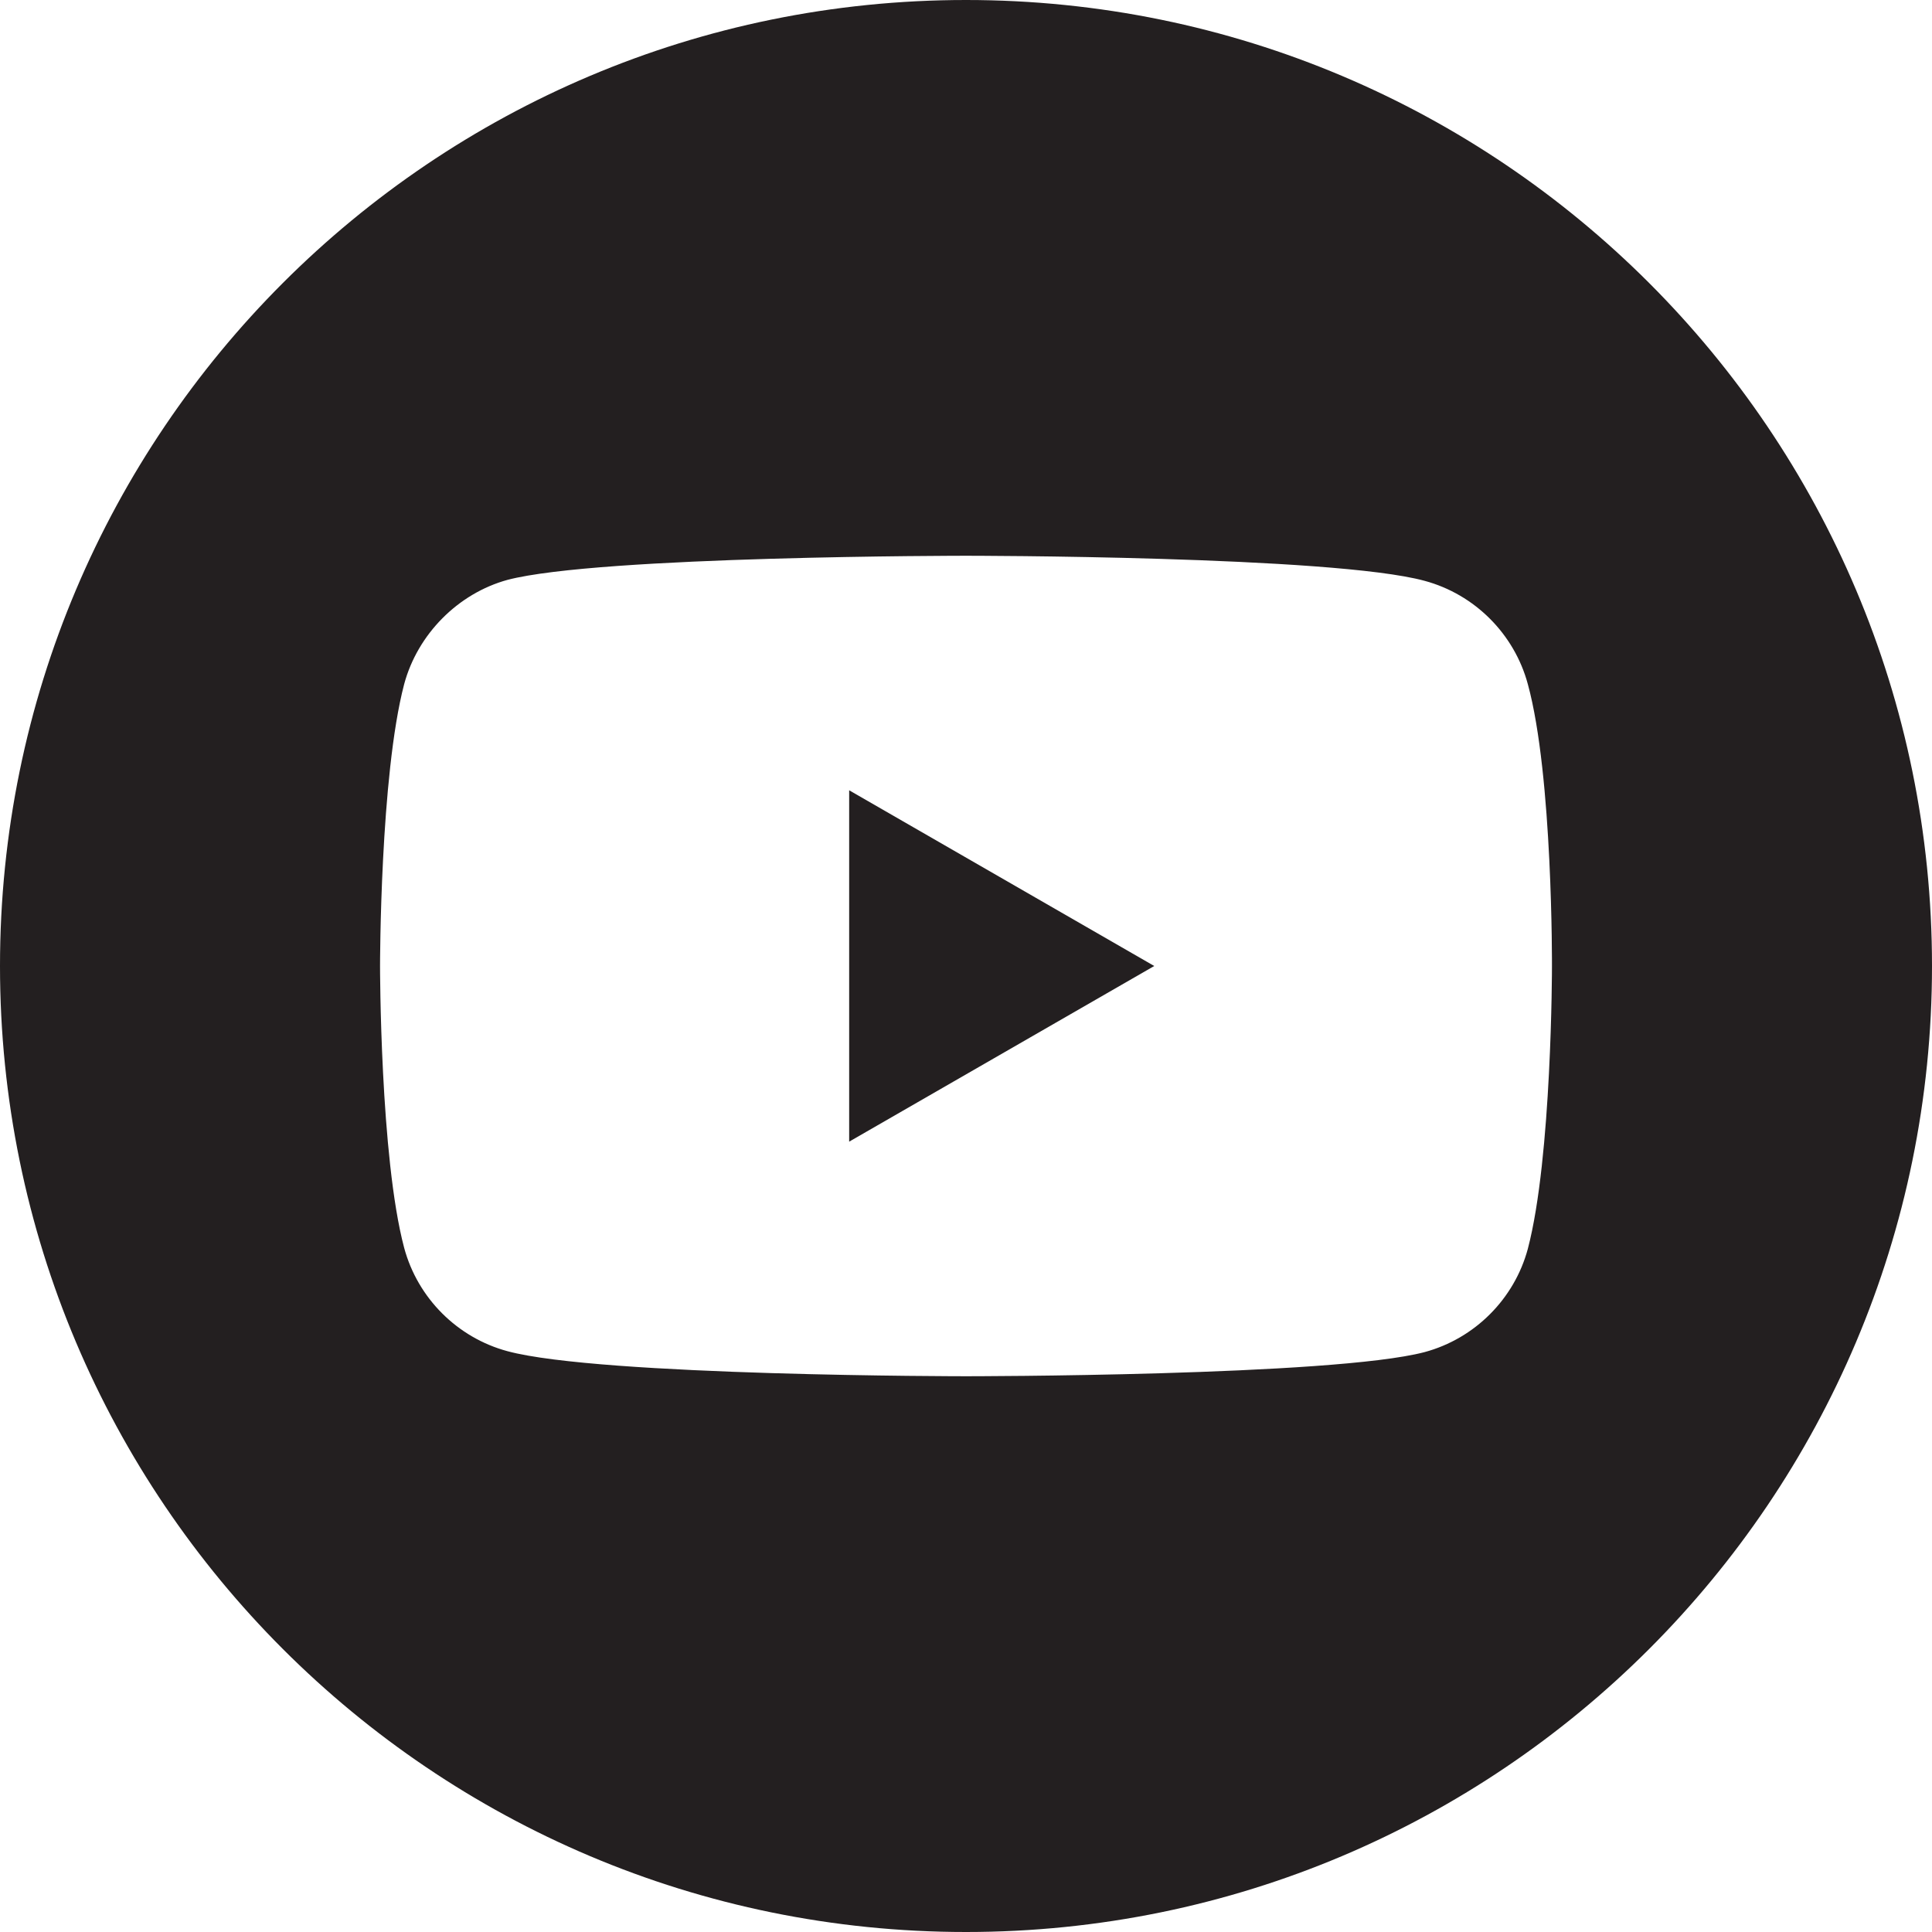
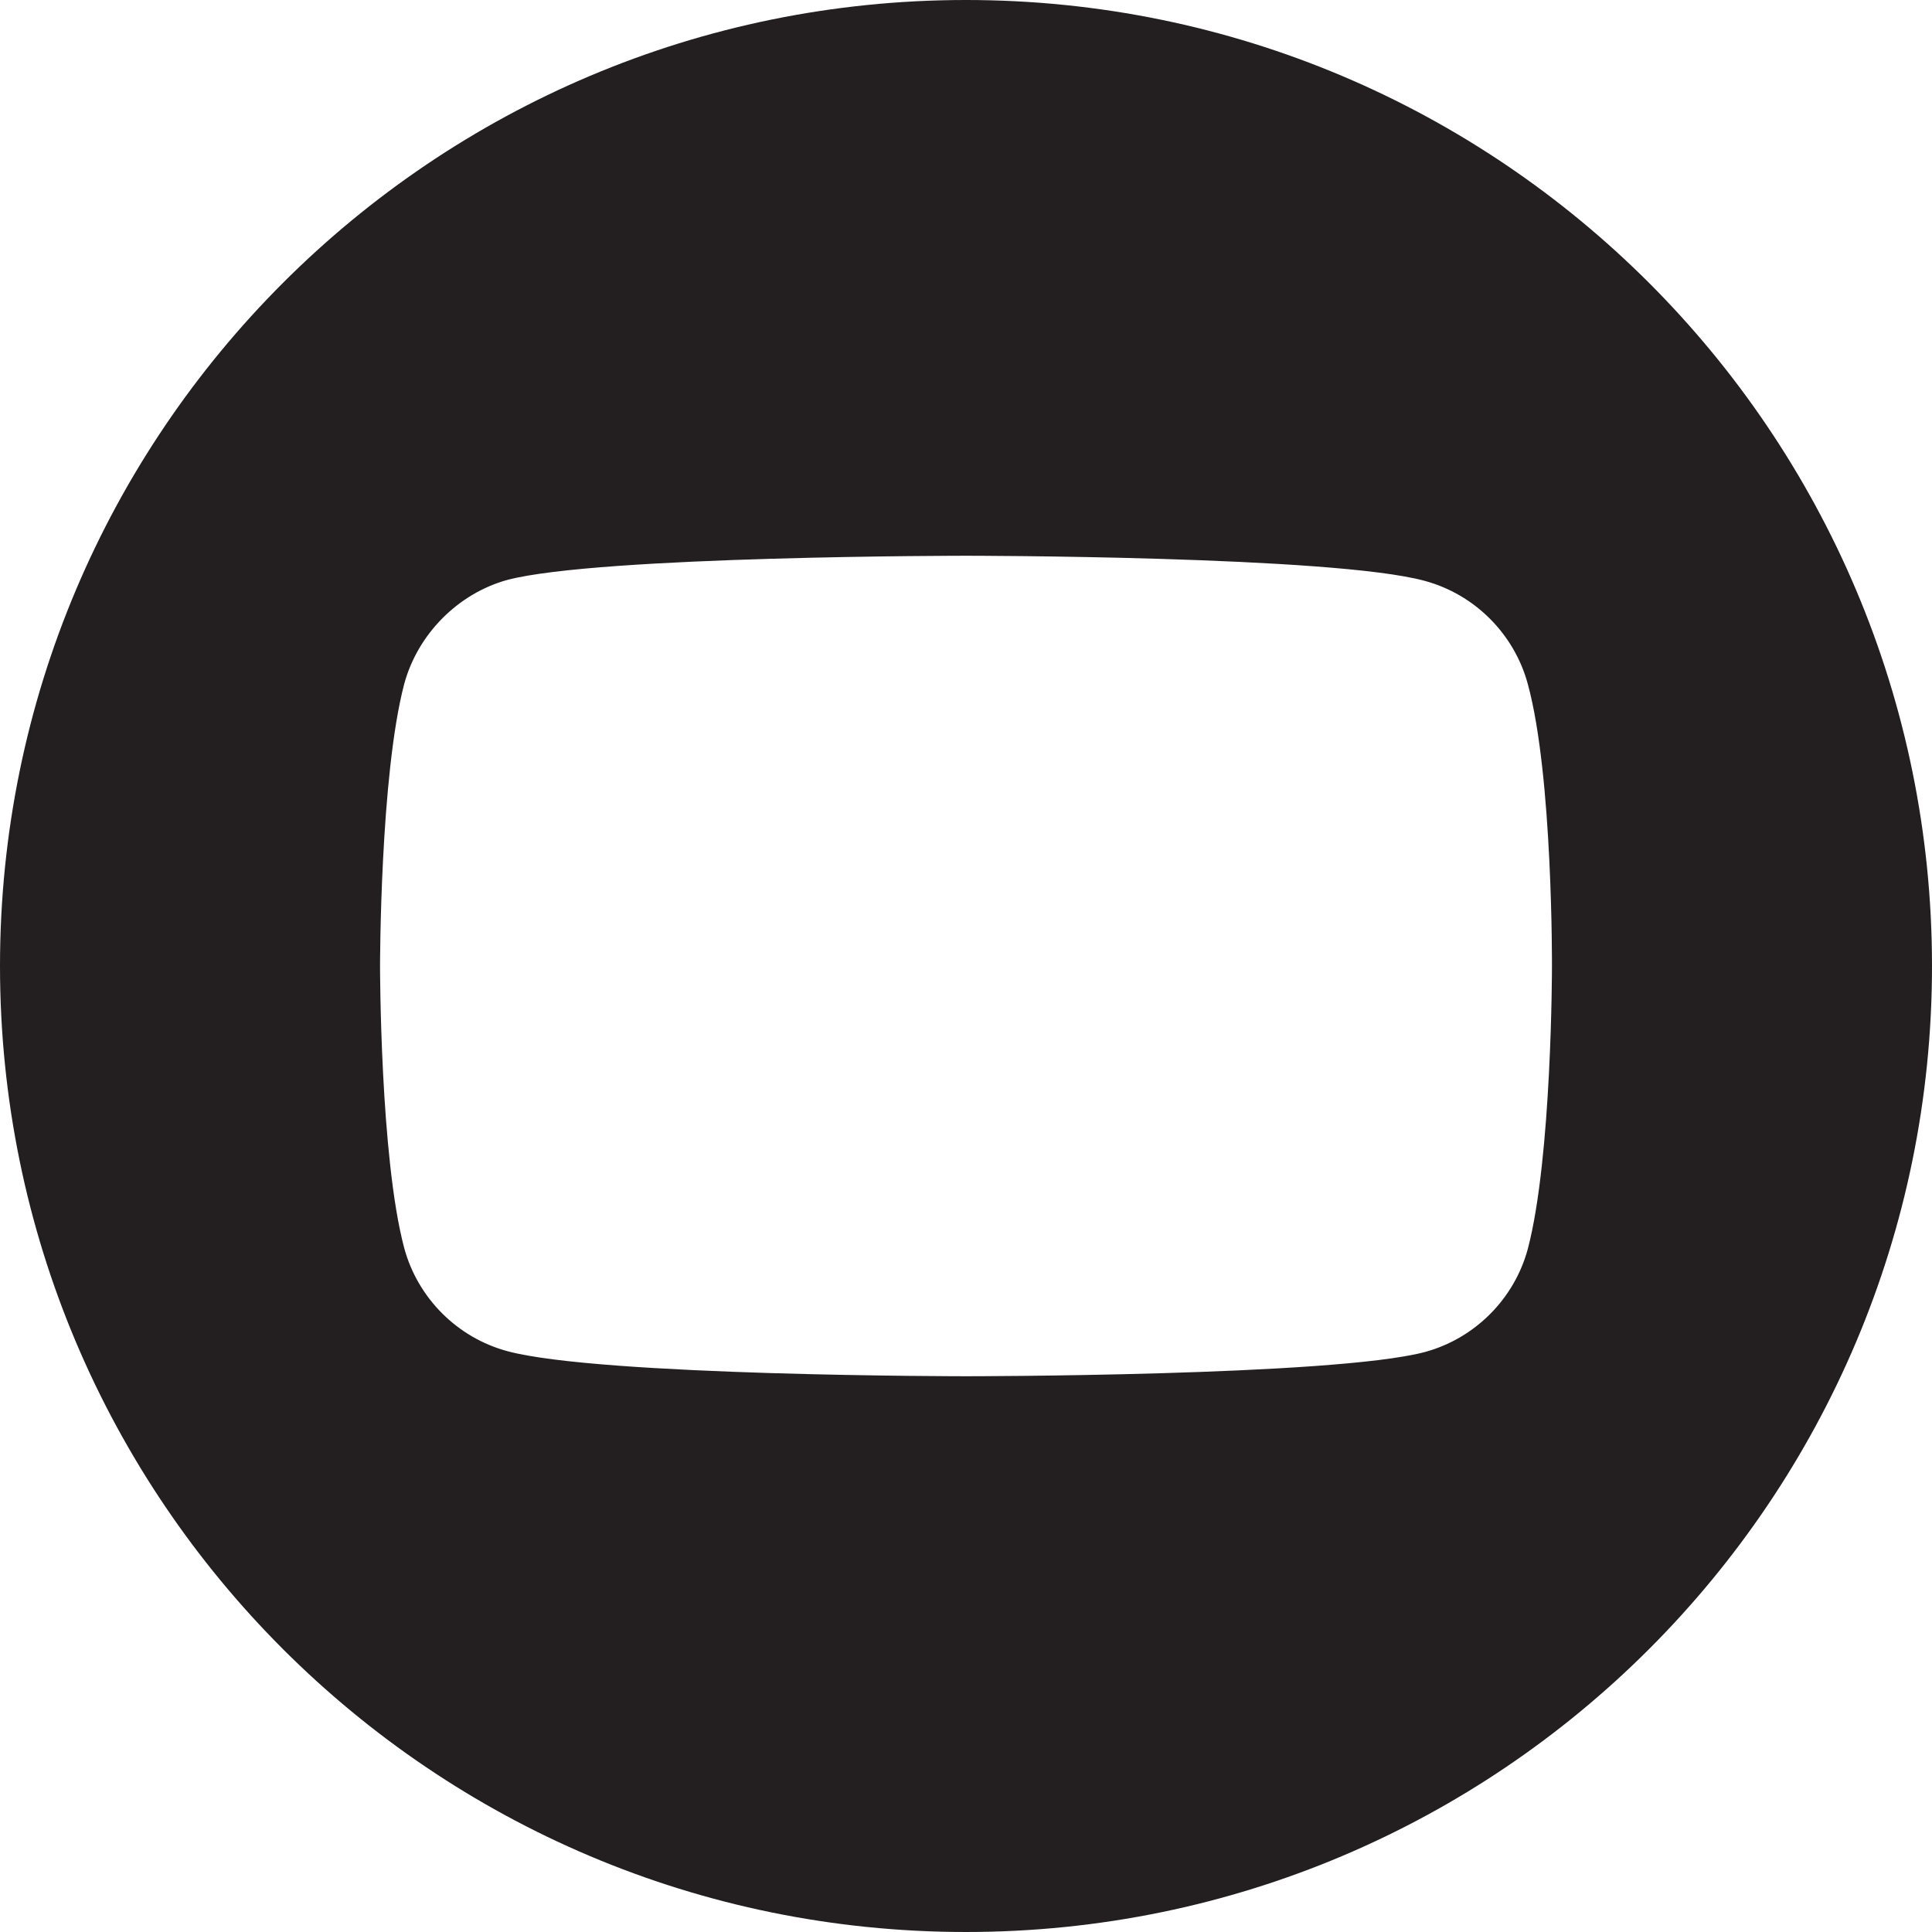
<svg xmlns="http://www.w3.org/2000/svg" id="Layer_2" viewBox="0 0 353.06 353.06">
  <defs>
    <style>.cls-1{fill:#231f20;}</style>
  </defs>
  <g id="Layer_1-2">
    <g>
-       <polygon class="cls-1" points="155.18 144.42 210.93 176.53 155.18 208.63 155.18 144.42" />
-       <path class="cls-1" d="m176.53,0C79.03,0,0,79.03,0,176.53s79.03,176.53,176.53,176.53,176.53-79.03,176.53-176.53S274.03,0,176.53,0Zm107.08,176.7s0,34.76-4.41,51.52c-2.47,9.17-9.71,16.4-18.87,18.87-16.77,4.41-83.8,4.41-83.8,4.41,0,0-66.86,0-83.8-4.58-9.17-2.47-16.4-9.71-18.87-18.88-4.41-16.58-4.41-51.51-4.41-51.51,0,0,0-34.75,4.41-51.51,2.47-9.17,9.88-16.58,18.87-19.05,16.77-4.41,83.8-4.41,83.8-4.41,0,0,67.03,0,83.8,4.58,9.16,2.47,16.4,9.71,18.87,18.88,4.59,16.76,4.41,51.68,4.41,51.68Z" />
+       <path class="cls-1" d="m176.53,0C79.03,0,0,79.03,0,176.53s79.03,176.53,176.53,176.53,176.53-79.03,176.53-176.53S274.03,0,176.53,0Zm107.08,176.7s0,34.76-4.41,51.52c-2.47,9.17-9.71,16.4-18.87,18.87-16.77,4.41-83.8,4.41-83.8,4.41,0,0-66.86,0-83.8-4.58-9.17-2.47-16.4-9.71-18.87-18.88-4.41-16.58-4.41-51.51-4.41-51.51,0,0,0-34.75,4.41-51.51,2.47-9.17,9.88-16.58,18.87-19.05,16.77-4.41,83.8-4.41,83.8-4.41,0,0,67.03,0,83.8,4.58,9.16,2.47,16.4,9.71,18.87,18.88,4.59,16.76,4.41,51.68,4.41,51.68" />
    </g>
  </g>
</svg>